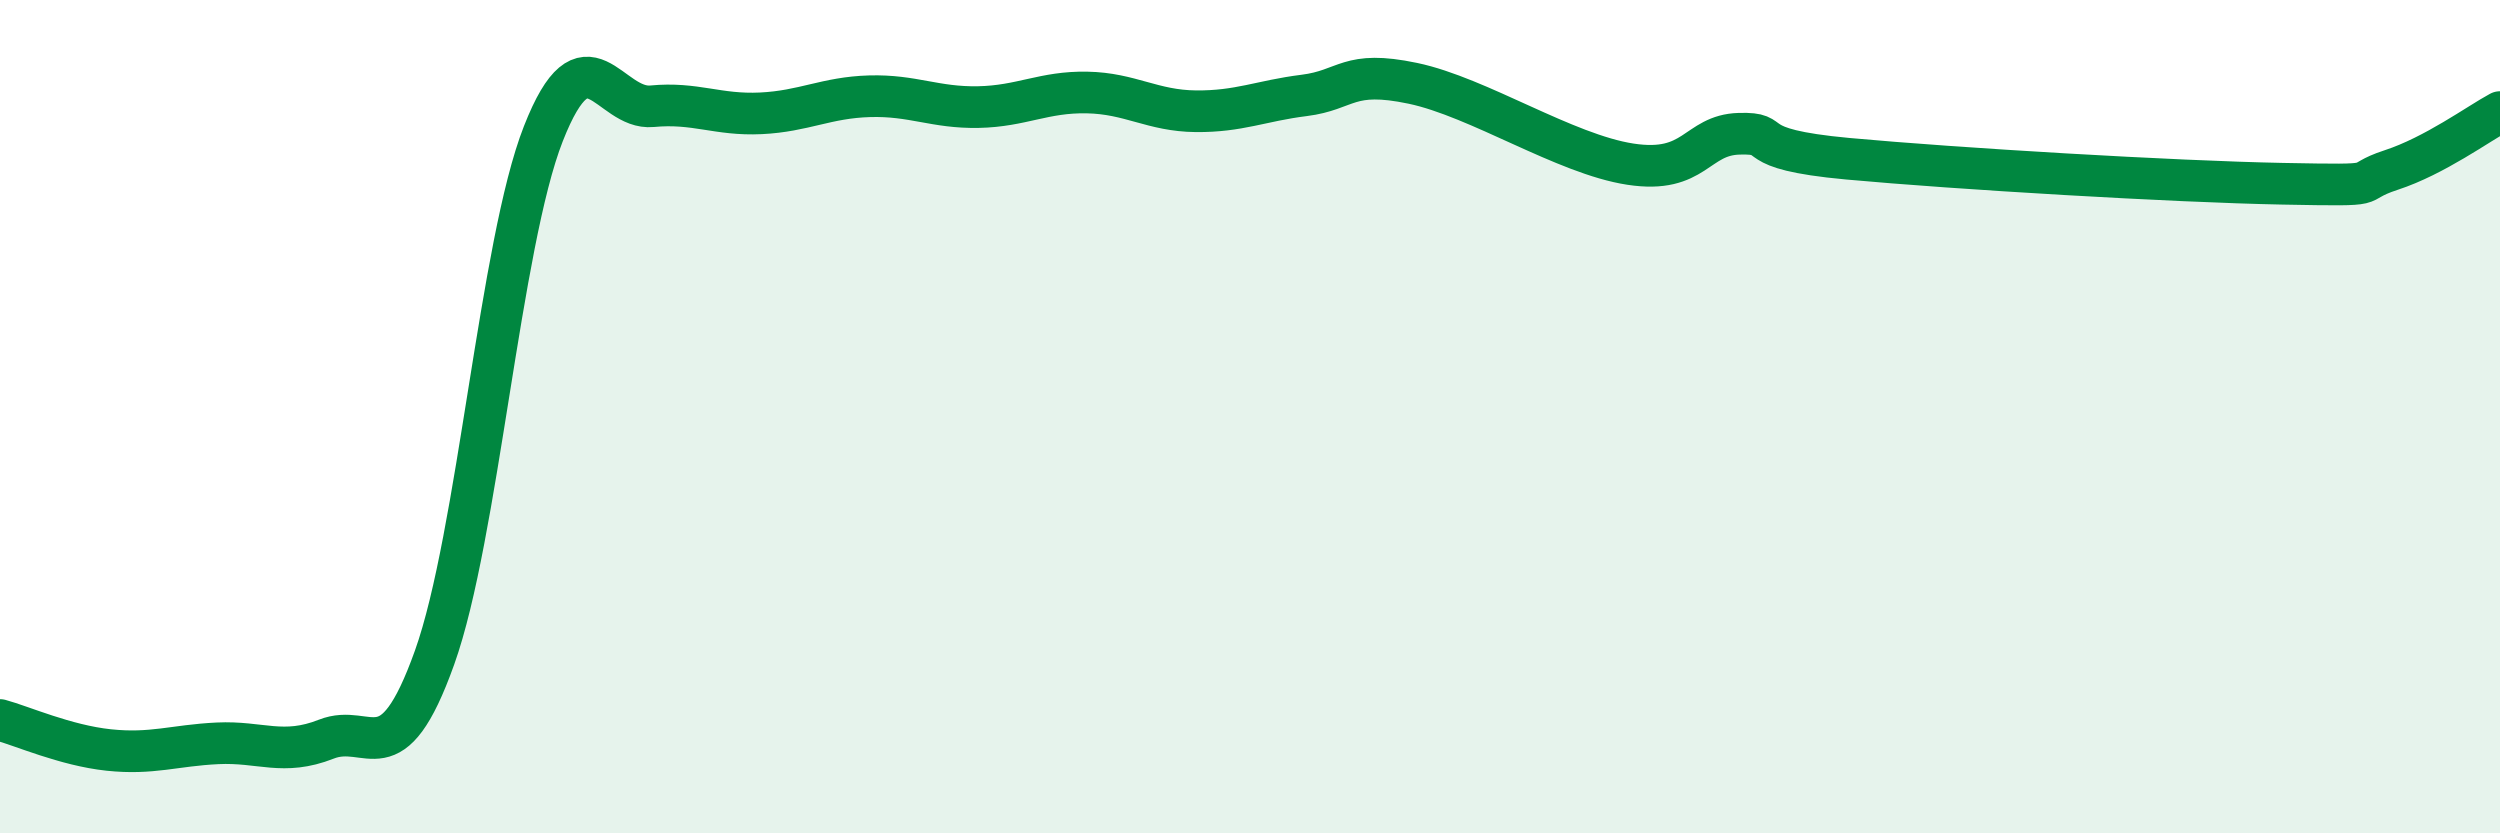
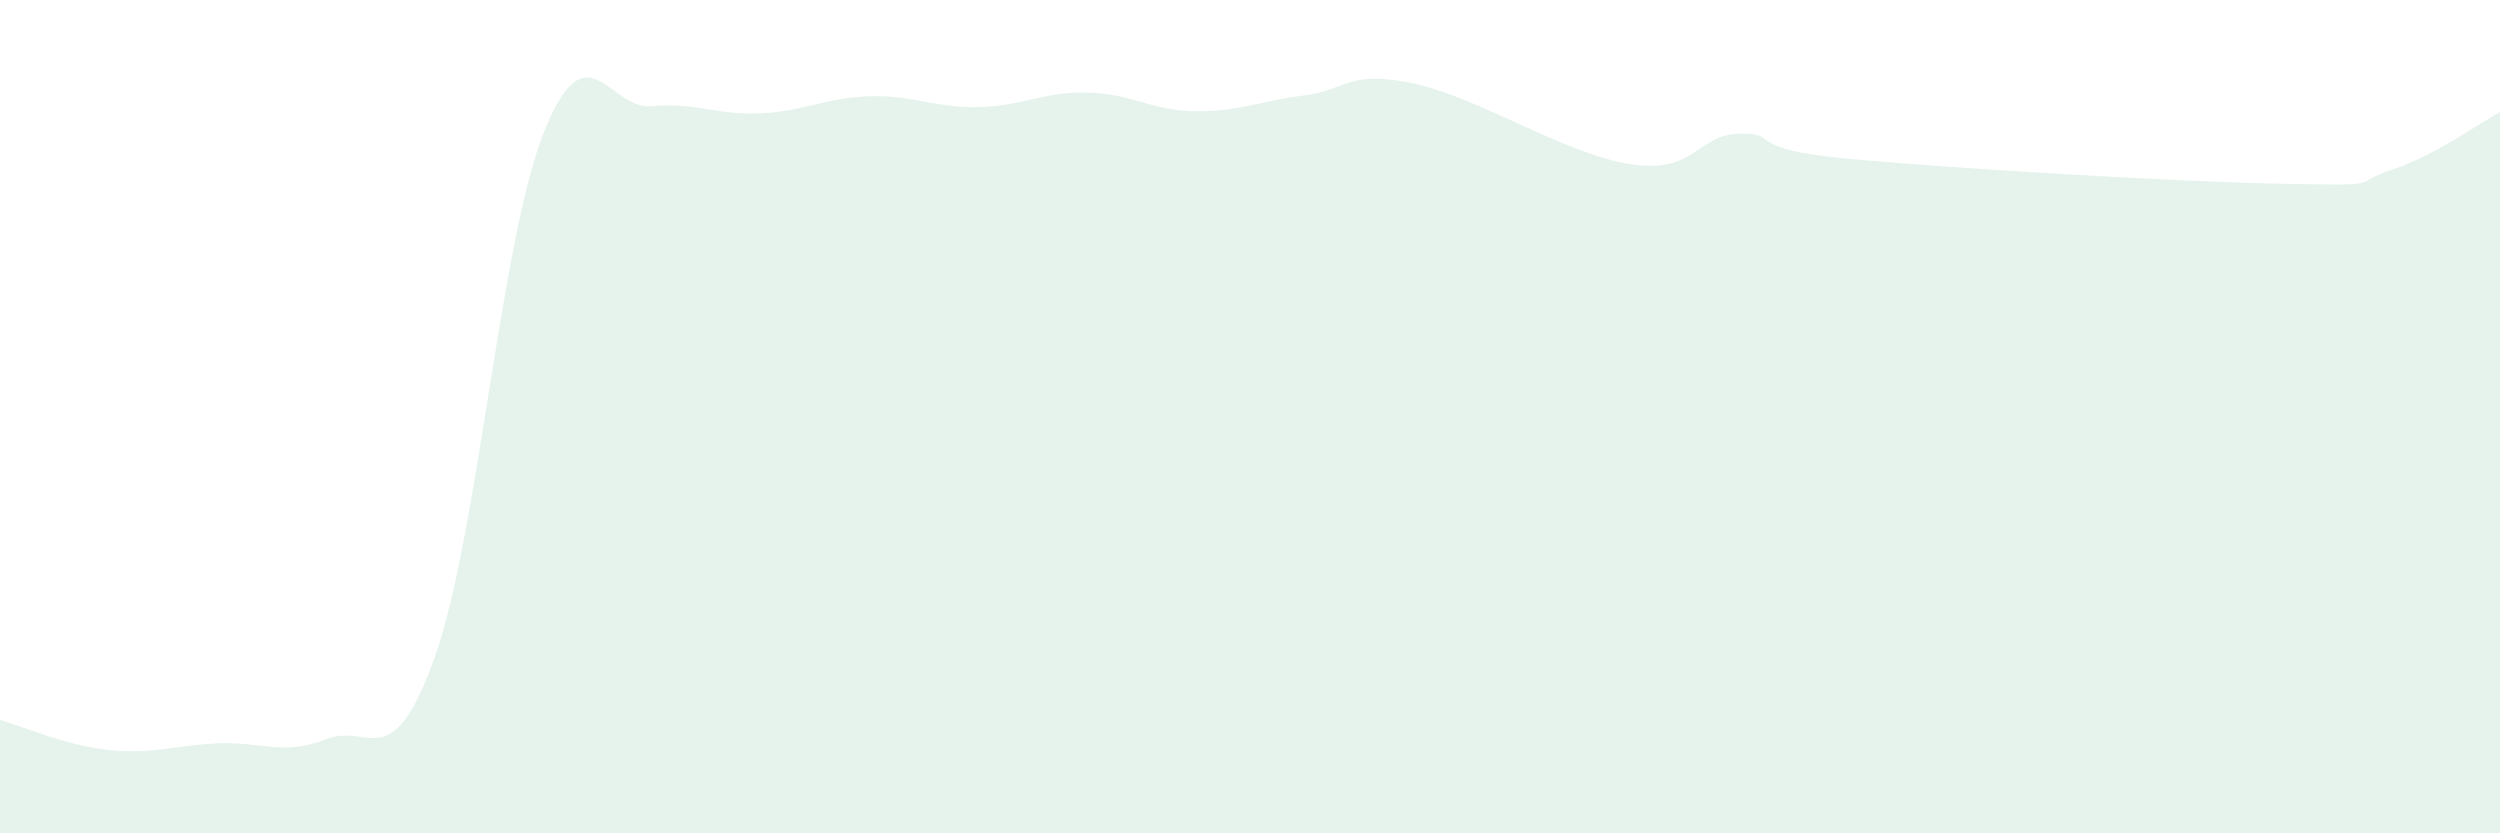
<svg xmlns="http://www.w3.org/2000/svg" width="60" height="20" viewBox="0 0 60 20">
  <path d="M 0,17.28 C 0.52,17.42 1.57,17.89 2.61,18 C 3.65,18.11 4.18,17.89 5.22,17.84 C 6.26,17.79 6.79,18.15 7.83,17.74 C 8.87,17.33 9.39,18.69 10.43,15.78 C 11.47,12.87 12,5.86 13.04,3.21 C 14.08,0.56 14.61,2.65 15.65,2.55 C 16.69,2.45 17.22,2.77 18.26,2.72 C 19.3,2.67 19.83,2.34 20.87,2.31 C 21.91,2.28 22.44,2.59 23.48,2.57 C 24.52,2.55 25.05,2.2 26.09,2.22 C 27.13,2.24 27.66,2.66 28.7,2.67 C 29.74,2.68 30.26,2.42 31.3,2.29 C 32.34,2.16 32.34,1.67 33.91,2 C 35.48,2.33 37.56,3.7 39.13,3.94 C 40.7,4.18 40.7,3.24 41.74,3.21 C 42.78,3.18 41.74,3.57 44.35,3.81 C 46.96,4.05 52.17,4.36 54.78,4.41 C 57.39,4.46 56.35,4.42 57.39,4.08 C 58.43,3.74 59.48,2.97 60,2.69L60 20L0 20Z" fill="#008740" opacity="0.1" stroke-linecap="round" stroke-linejoin="round" />
-   <path d="M 0,17.28 C 0.52,17.42 1.57,17.89 2.61,18 C 3.65,18.11 4.18,17.89 5.22,17.84 C 6.26,17.79 6.79,18.15 7.83,17.74 C 8.87,17.33 9.39,18.69 10.43,15.78 C 11.47,12.87 12,5.86 13.04,3.21 C 14.08,0.56 14.61,2.65 15.65,2.55 C 16.69,2.45 17.22,2.77 18.26,2.72 C 19.3,2.67 19.83,2.34 20.87,2.31 C 21.91,2.28 22.44,2.59 23.48,2.57 C 24.52,2.55 25.05,2.2 26.09,2.22 C 27.13,2.24 27.66,2.66 28.7,2.67 C 29.74,2.68 30.26,2.42 31.3,2.29 C 32.34,2.16 32.34,1.67 33.91,2 C 35.48,2.33 37.56,3.7 39.13,3.94 C 40.7,4.18 40.7,3.24 41.74,3.21 C 42.78,3.18 41.74,3.57 44.35,3.81 C 46.96,4.05 52.17,4.36 54.78,4.41 C 57.39,4.46 56.35,4.42 57.39,4.08 C 58.43,3.74 59.48,2.97 60,2.69" stroke="#008740" stroke-width="1" fill="none" stroke-linecap="round" stroke-linejoin="round" />
</svg>